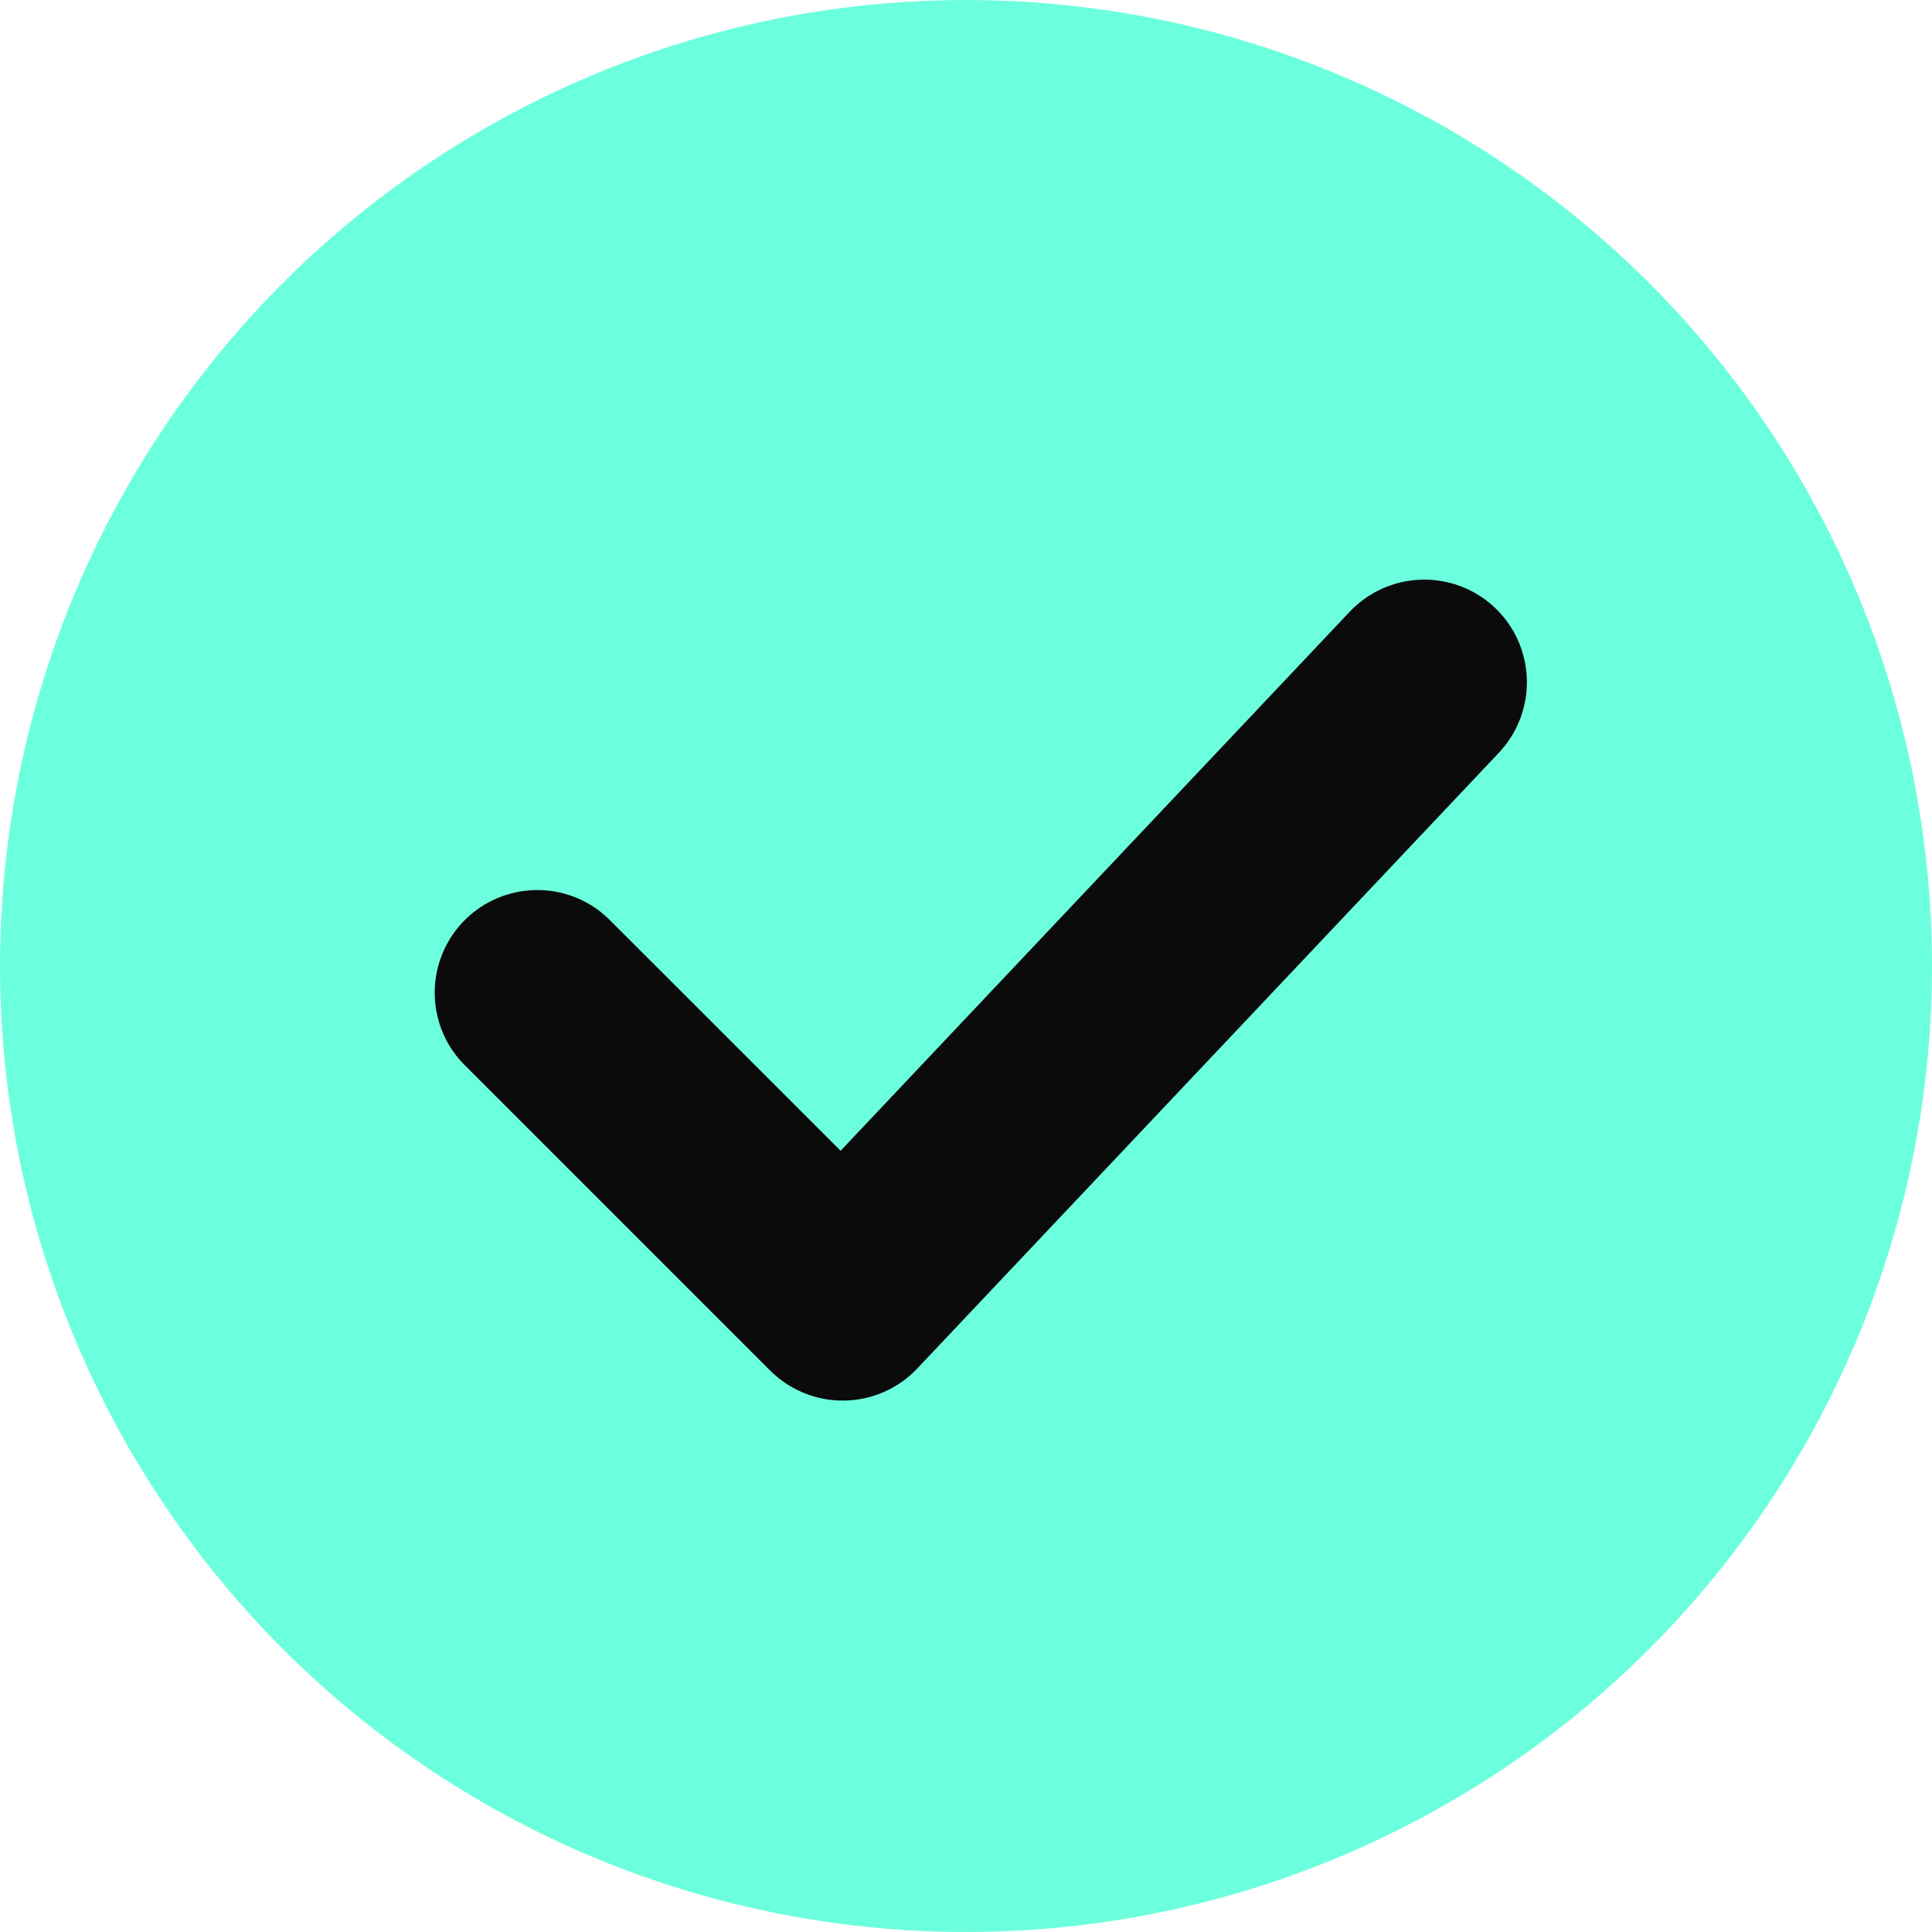
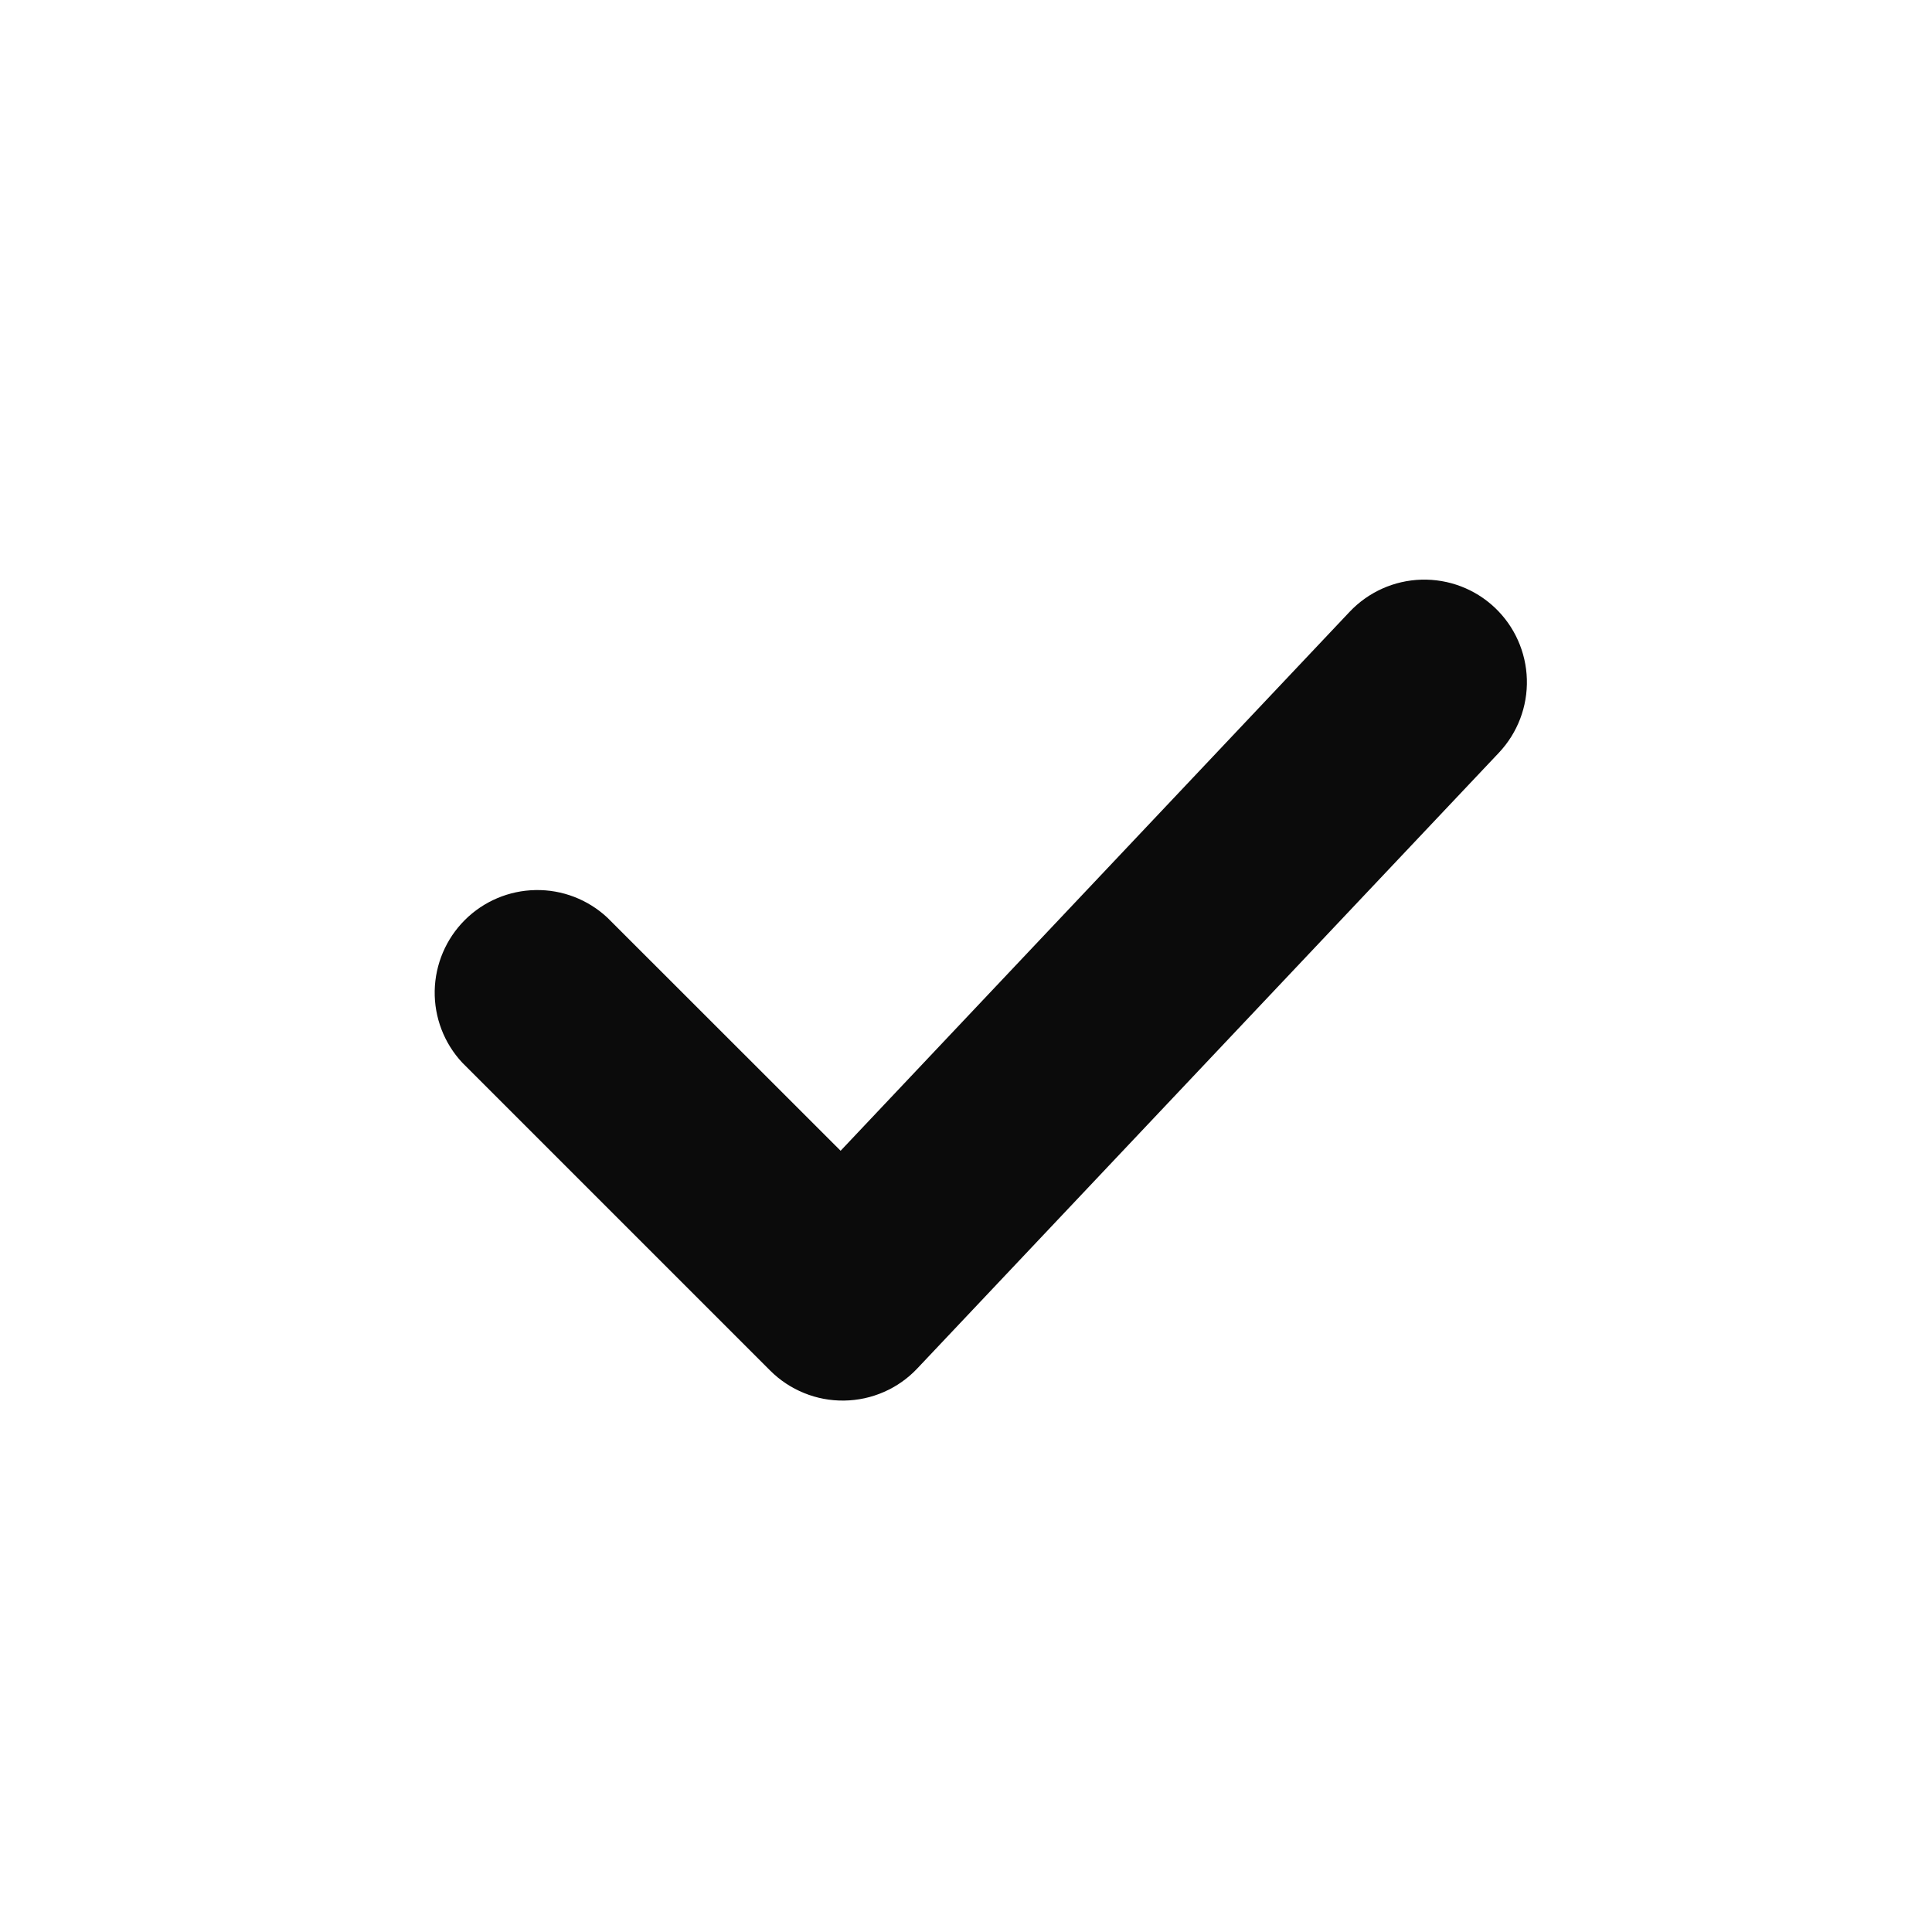
<svg xmlns="http://www.w3.org/2000/svg" width="30" height="30" viewBox="0 0 30 30" fill="none">
  <g id="Group 1">
-     <circle id="Ellipse 1" cx="15" cy="15" r="15" fill="#6CFFDD" />
    <path id="Vector" d="M23.211 9.435C23.518 9.725 23.697 10.126 23.709 10.548C23.721 10.971 23.565 11.38 23.275 11.688L14.243 21.25C14.097 21.405 13.921 21.529 13.726 21.614C13.531 21.7 13.321 21.745 13.108 21.748C12.895 21.751 12.684 21.712 12.486 21.631C12.289 21.551 12.11 21.433 11.959 21.282L7.178 16.501C6.896 16.199 6.743 15.799 6.75 15.386C6.758 14.973 6.925 14.579 7.217 14.287C7.509 13.995 7.903 13.828 8.316 13.821C8.729 13.813 9.128 13.967 9.43 14.248L13.053 17.869L20.958 9.499C21.249 9.192 21.649 9.013 22.071 9.001C22.494 8.989 22.904 9.145 23.211 9.435Z" fill="#0B0B0B" />
  </g>
</svg>